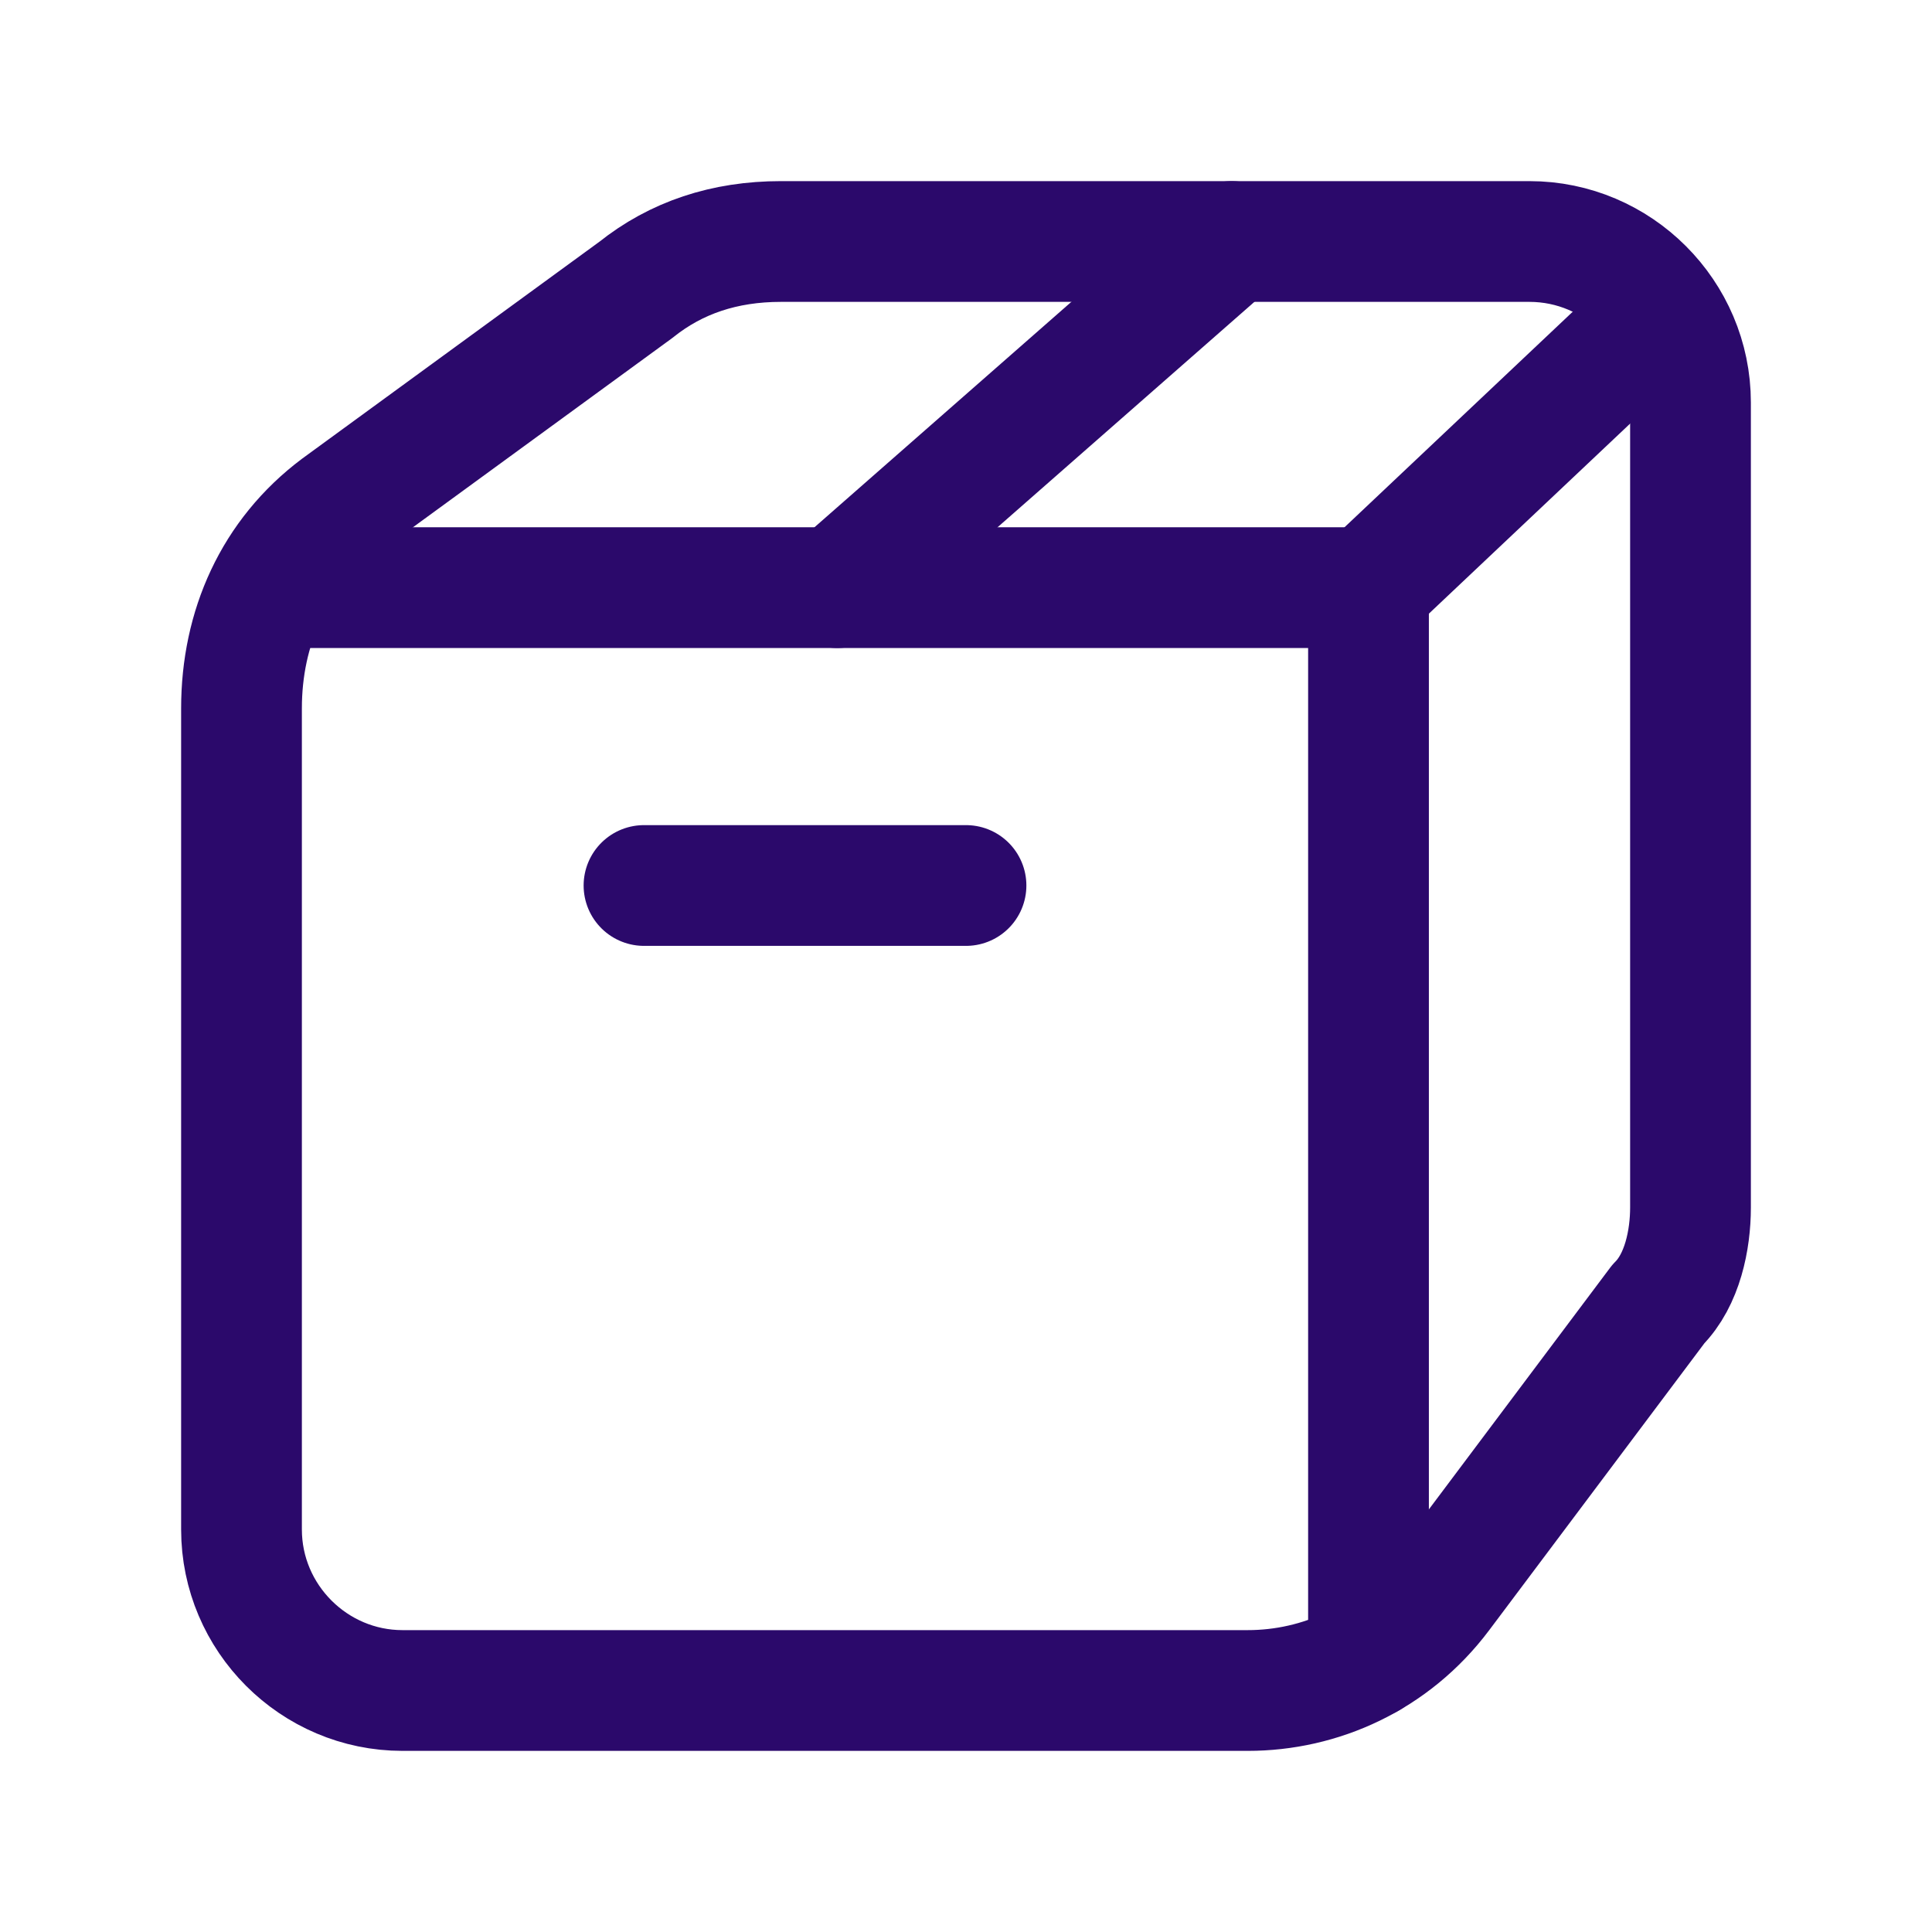
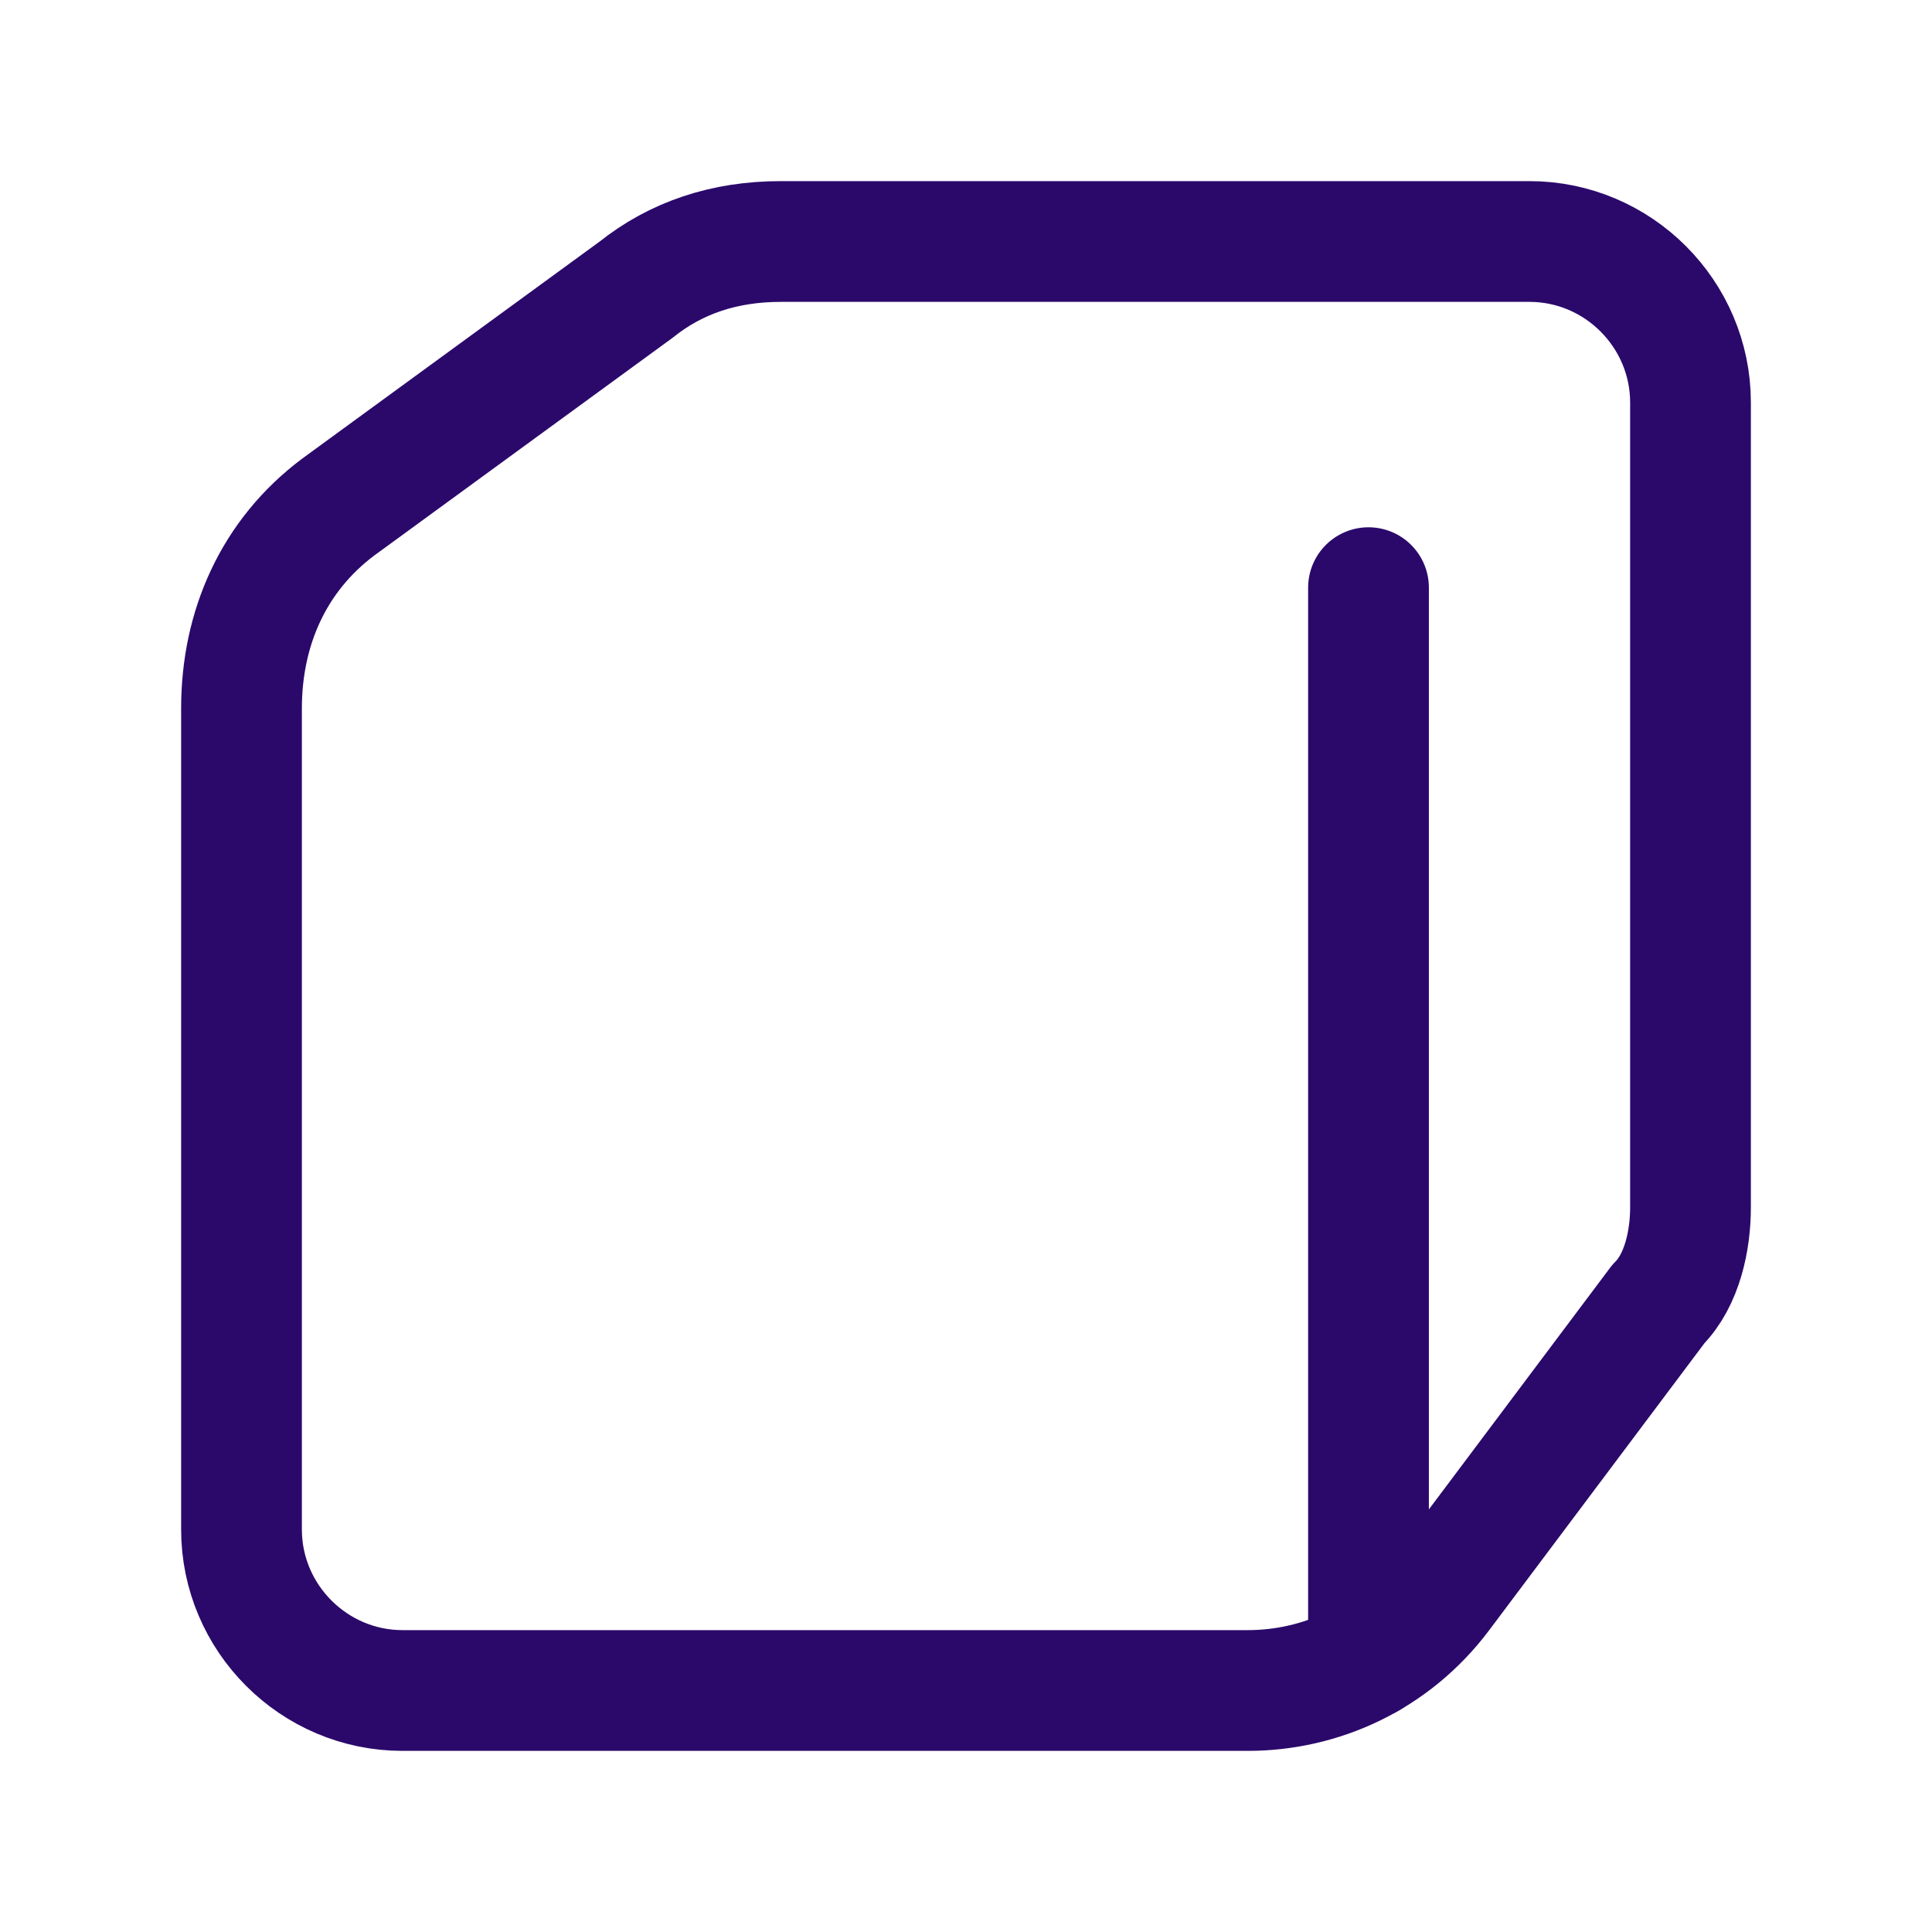
<svg xmlns="http://www.w3.org/2000/svg" width="24" height="24" viewBox="0 0 24 24">
  <style>
    .primary, .secondary {
      fill: none;
      stroke: #2B096B; /* indigo */
      stroke-width: 1.5;
      stroke-linecap: round;
      stroke-linejoin: round;
    }
  </style>
  <g>
    <path class="primary" d="M19,3H9.7C9,3,8.4,3.2,7.9,3.6L4.2,6.3C3.4,6.9,3,7.8,3,8.8V19c0,1.1,0.9,2,2,2h10.5c0.9,0,1.8-0.4,2.4-1.2       l2.7-3.6c0.3-0.3,0.4-0.8,0.4-1.2V5C21,3.9,20.1,3,19,3z" />
-     <line class="primary" x1="17" y1="7.3" x2="20.6" y2="3.9" />
    <line class="primary" x1="17" y1="20.6" x2="17" y2="7.3" />
-     <line class="primary" x1="17" y1="7.3" x2="3.4" y2="7.3" />
-     <line class="primary" x1="10.4" y1="7.3" x2="15.3" y2="3" />
  </g>
-   <line class="secondary" x1="8" y1="11" x2="12" y2="11" />
  <path fill="none" d="M0,0h24v24H0V0z" />
</svg>